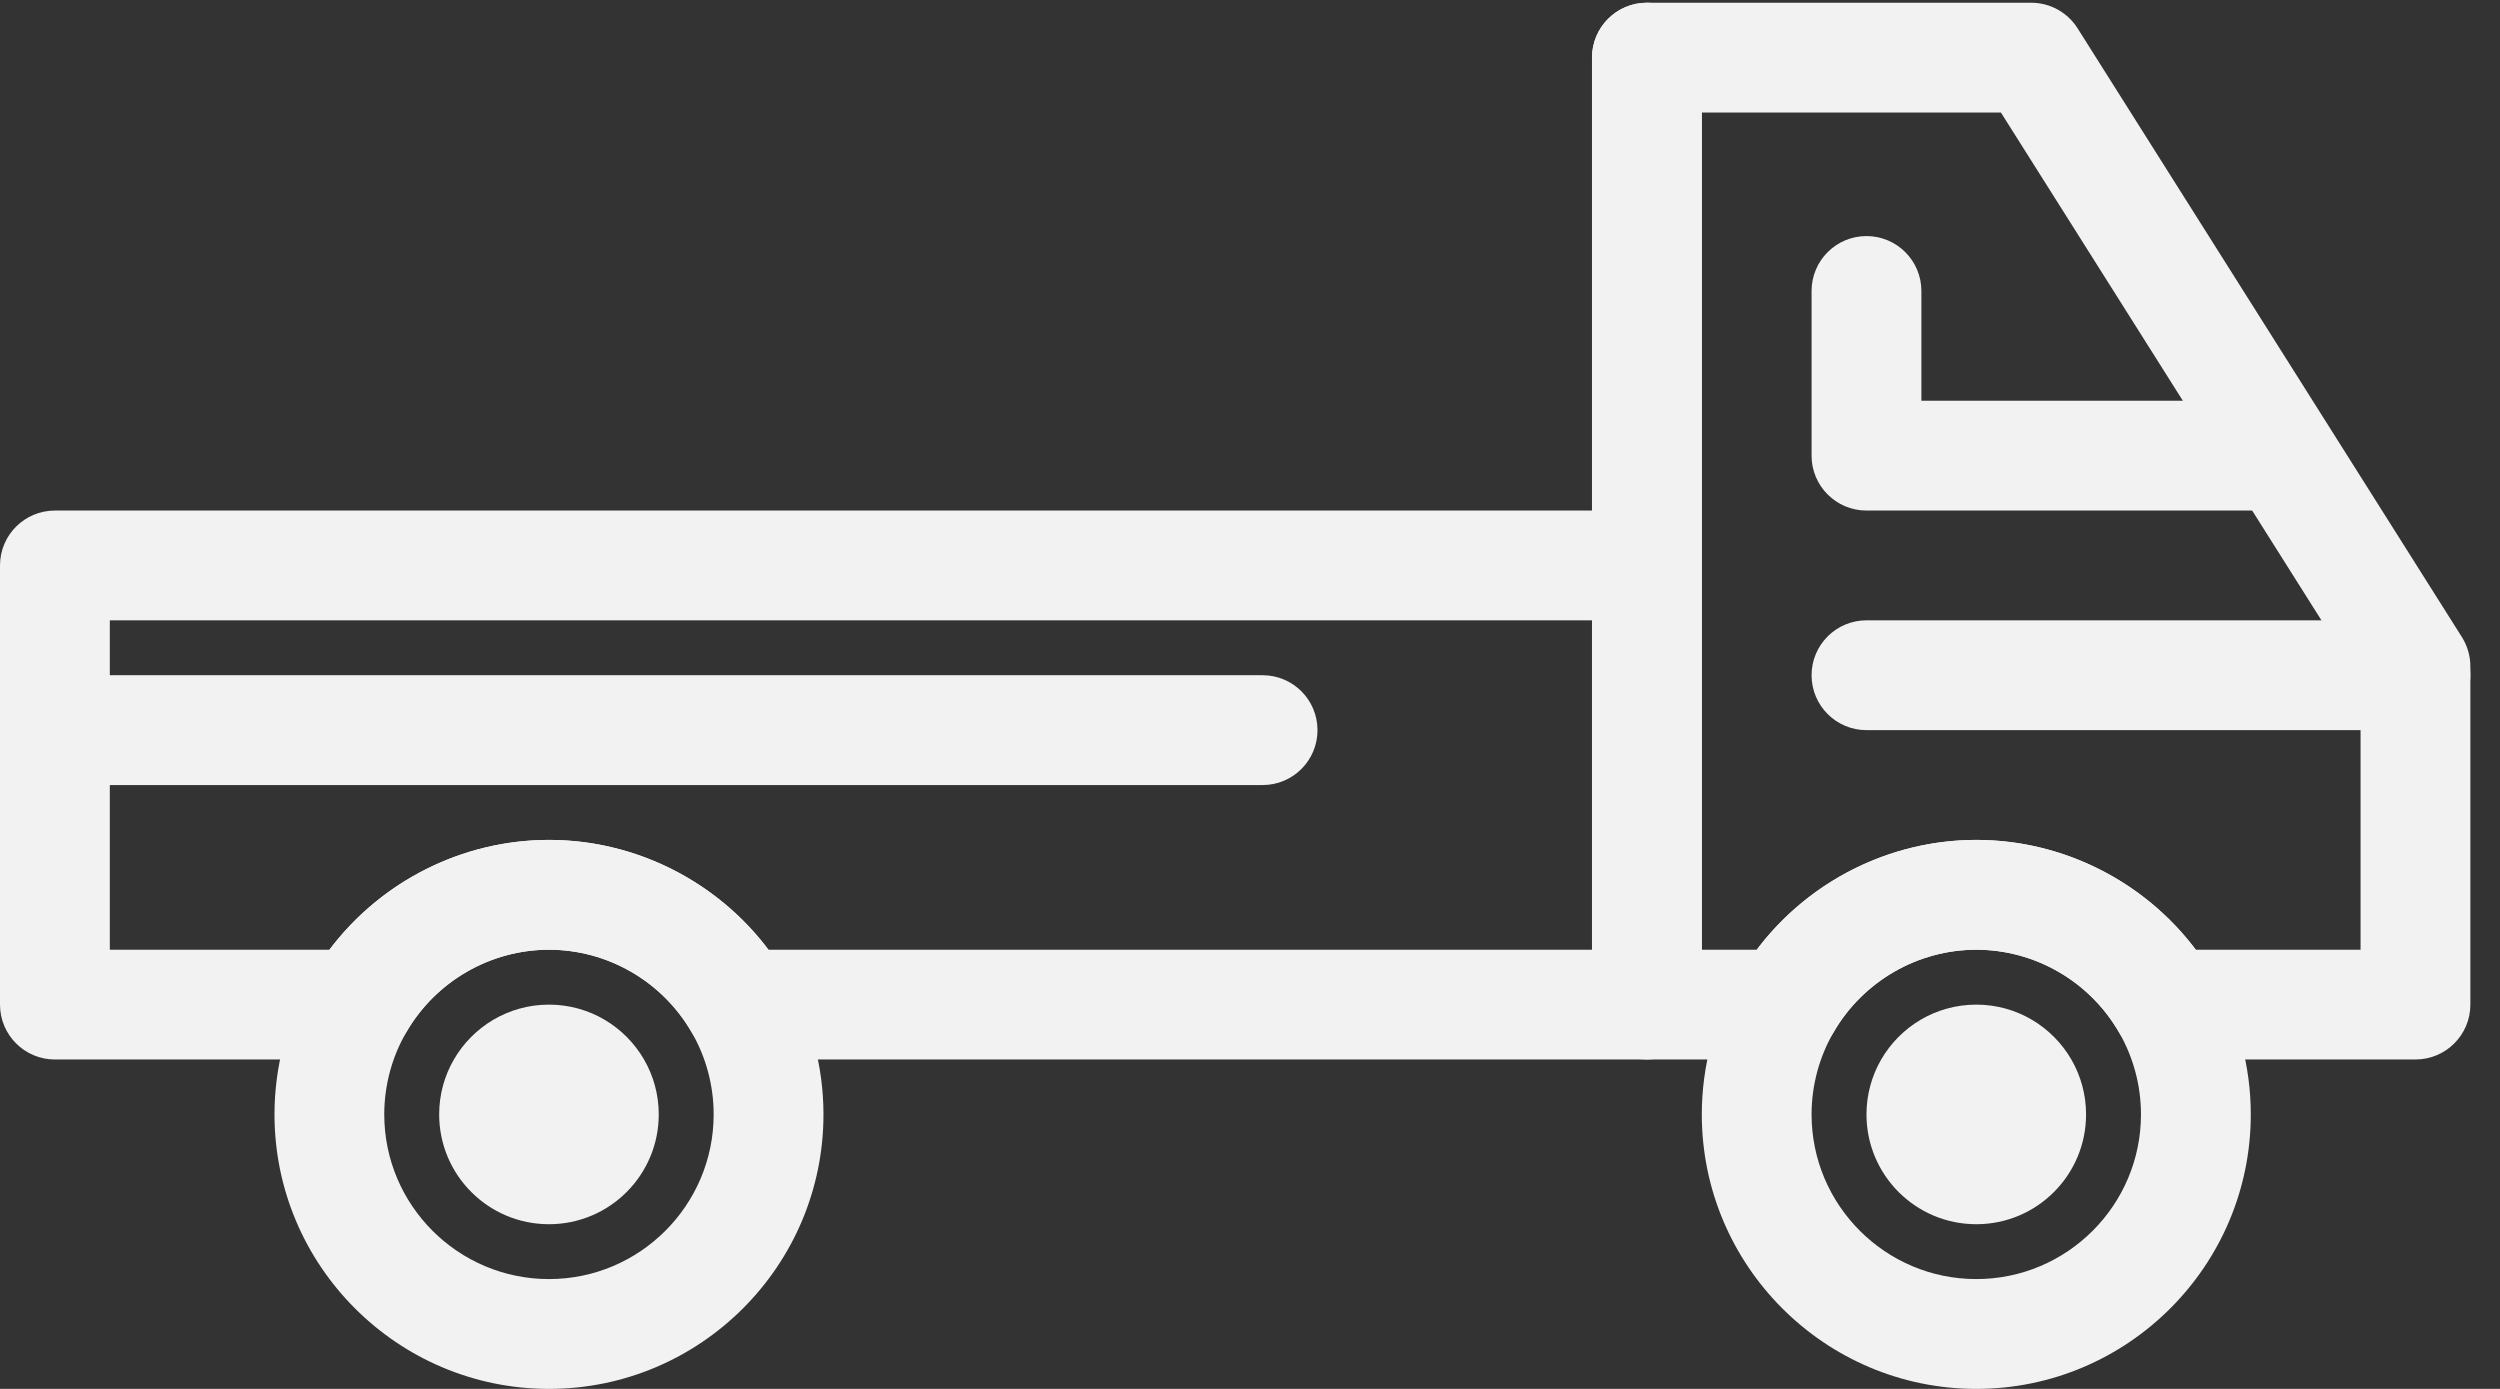
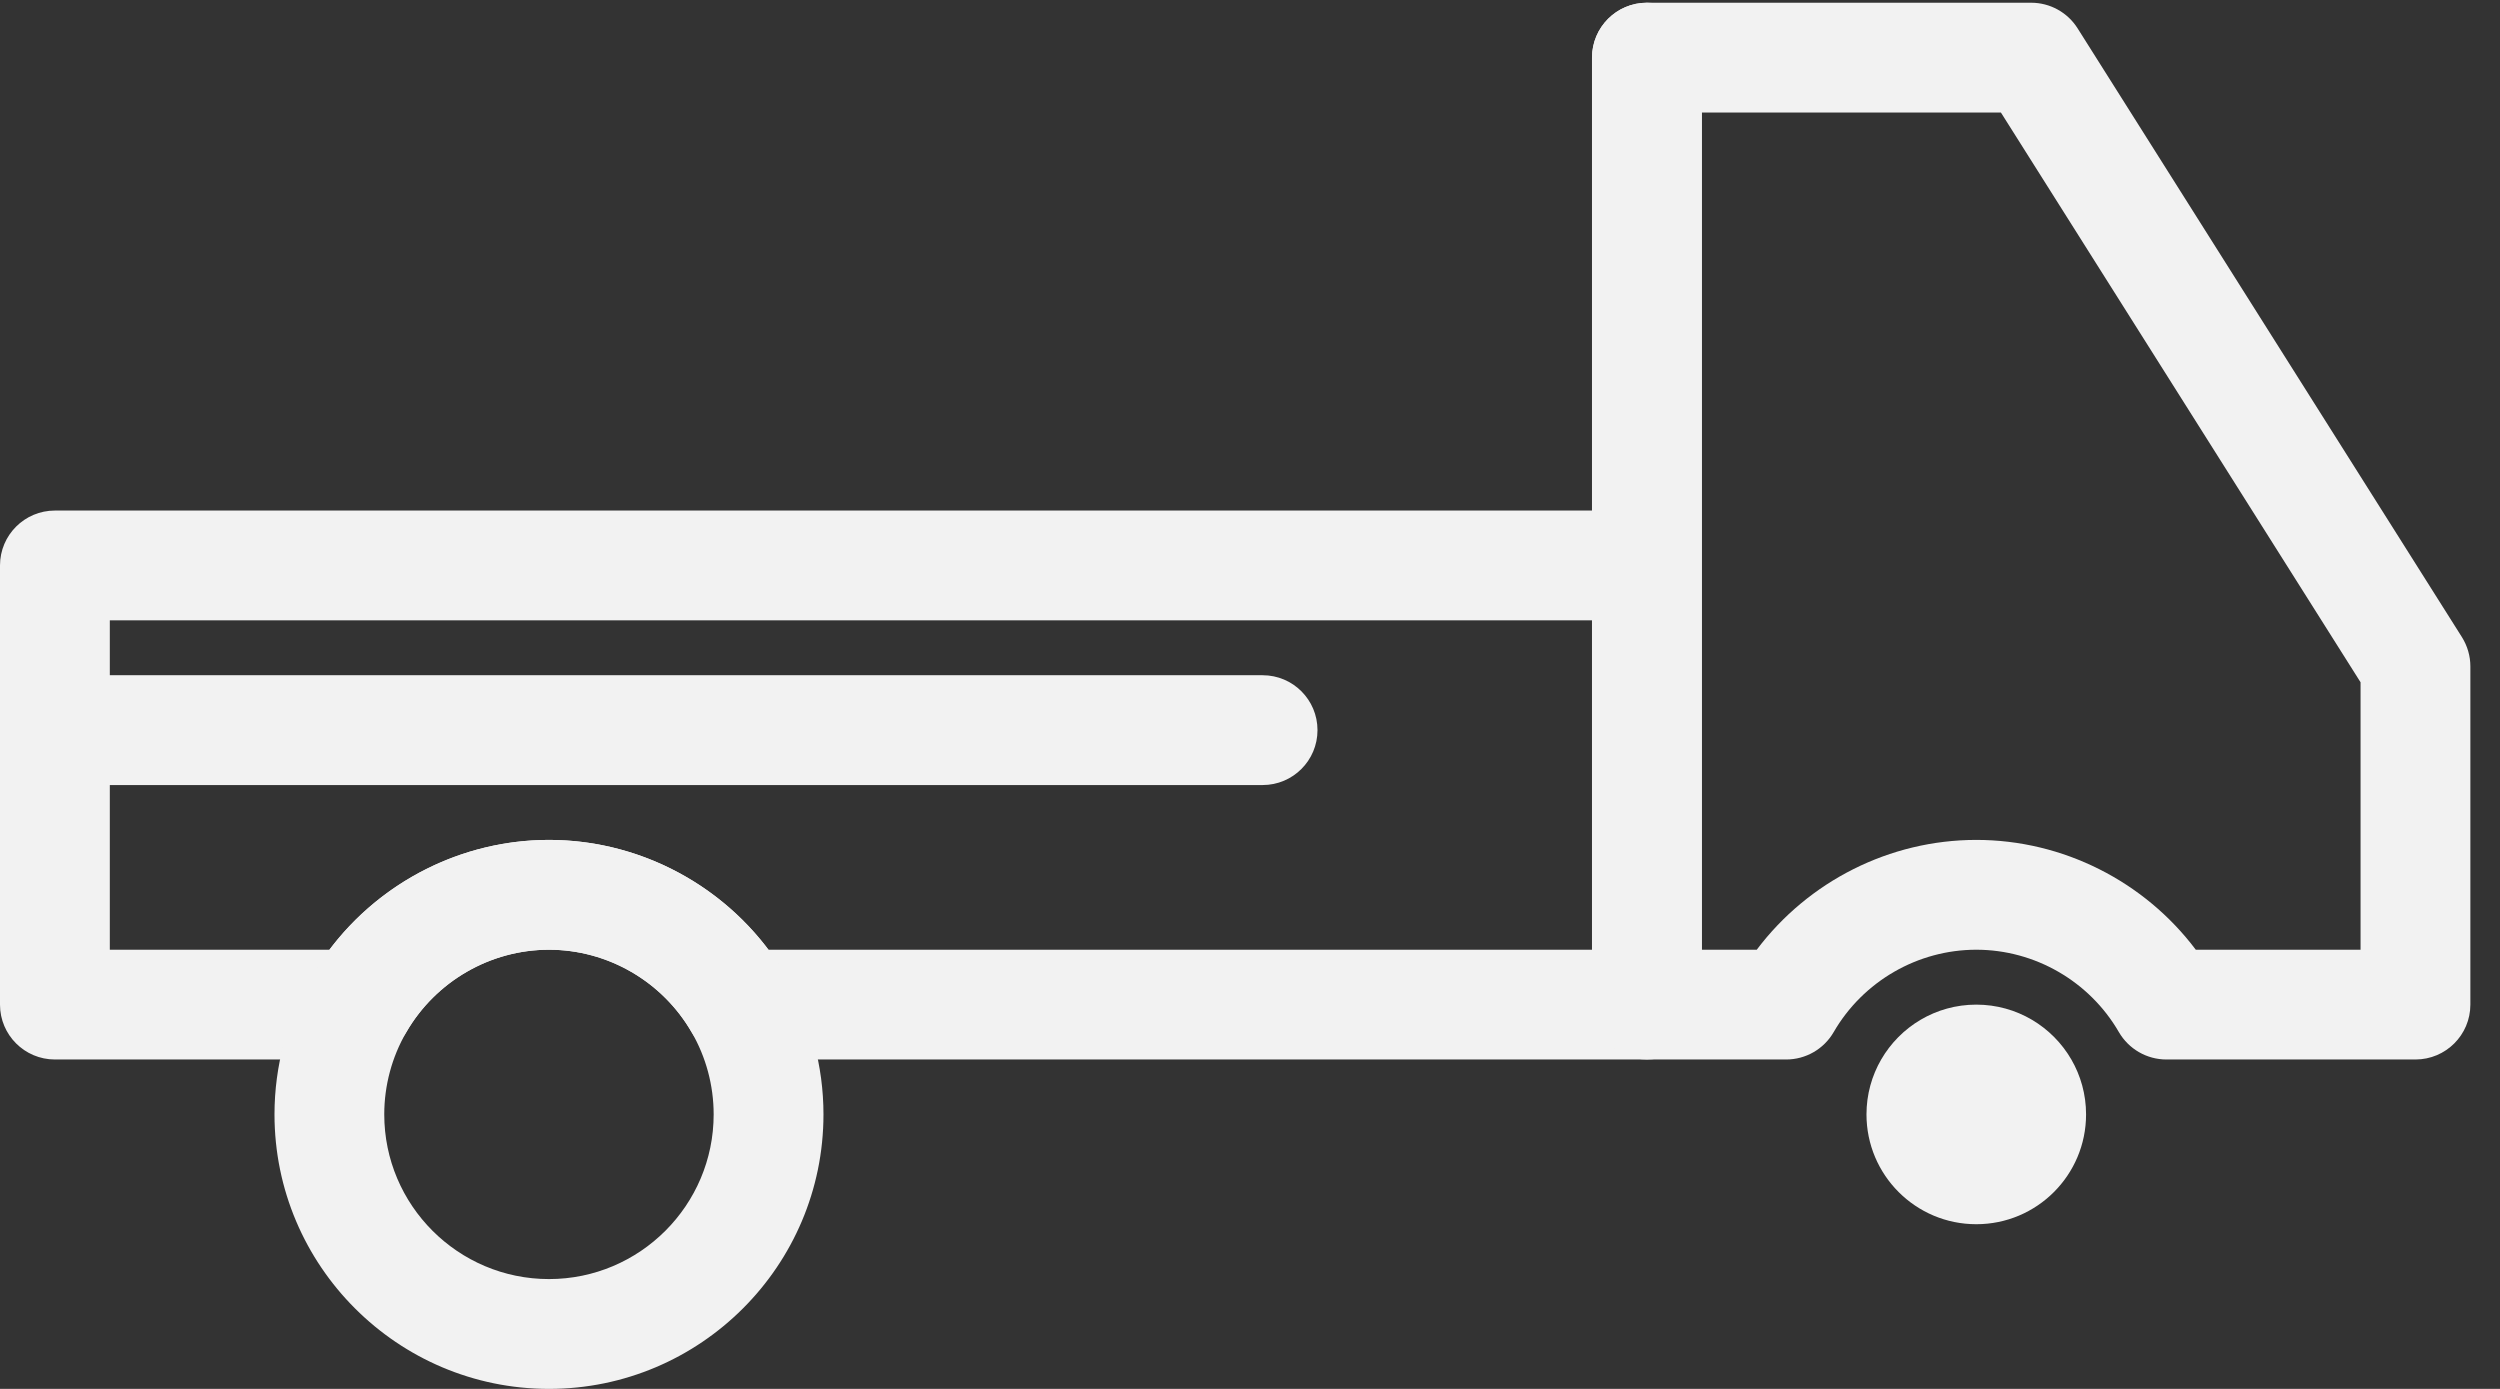
<svg xmlns="http://www.w3.org/2000/svg" width="54px" height="30px" viewBox="0 0 54 30" version="1.1">
  <rect x="0" y="0" width="54" height="30" fill="#333333" stroke="none" />
  <title>284CCABF-07FA-4303-B048-BA41F9C752BE</title>
  <desc>Created with sketchtool.</desc>
  <g id="Designs" stroke="none" stroke-width="1" fill="none" fill-rule="evenodd">
    <g id="About-Us" transform="translate(-558, -2165)" fill="#F2F2F2" fill-rule="nonzero">
      <g id="List-of-industries" transform="translate(-482, 1159)">
        <g id="Group-Copy" transform="translate(682, 800)">
          <g id="Group-17" transform="translate(316, 206)">
            <g id="Automobiles" transform="translate(42, 0)">
              <g id="Group">
-                 <path d="M52.174,15.771 L40.316,15.771 C39.661,15.771 39.13,15.24 39.13,14.585 C39.13,13.93 39.661,13.399 40.316,13.399 L52.174,13.399 C52.829,13.399 53.36,13.93 53.36,14.585 C53.36,15.24 52.829,15.771 52.174,15.771 Z" id="Path" />
                <path d="M27.273,16.957 L1.186,16.957 C0.531,16.957 0,16.426 0,15.771 C0,15.116 0.531,14.585 1.186,14.585 L27.273,14.585 C27.928,14.585 28.458,15.116 28.458,15.771 C28.458,16.426 27.928,16.957 27.273,16.957 Z" id="Path" />
                <path d="M35.573,22.885 L15.965,22.885 C15.542,22.885 15.15,22.66 14.938,22.294 C14.303,21.196 13.123,20.514 11.858,20.514 C10.593,20.514 9.412,21.196 8.777,22.294 C8.565,22.66 8.174,22.885 7.751,22.885 L1.186,22.885 C0.531,22.885 0,22.354 0,21.7 L0,12.213 C0,11.559 0.531,11.028 1.186,11.028 L34.387,11.028 L34.387,1.245 C34.387,0.59 34.918,0.059 35.573,0.059 C36.228,0.059 36.759,0.59 36.759,1.245 L36.759,21.7 C36.759,22.354 36.228,22.885 35.573,22.885 Z M16.599,20.514 L34.387,20.514 L34.387,13.399 L2.372,13.399 L2.372,20.514 L7.116,20.514 C8.228,19.036 9.987,18.142 11.858,18.142 C13.728,18.142 15.487,19.036 16.599,20.514 Z" id="Shape" />
                <path d="M52.174,22.885 L46.795,22.885 C46.372,22.885 45.981,22.66 45.768,22.294 C45.133,21.196 43.953,20.514 42.688,20.514 C41.423,20.514 40.242,21.196 39.607,22.294 C39.395,22.66 39.004,22.885 38.581,22.885 L35.573,22.885 C34.918,22.885 34.387,22.354 34.387,21.7 L34.387,1.245 C34.387,0.59 34.918,0.059 35.573,0.059 L43.874,0.059 C44.28,0.059 44.659,0.268 44.876,0.612 L53.177,13.761 C53.296,13.951 53.36,14.17 53.36,14.394 L53.36,21.7 C53.36,22.354 52.829,22.885 52.174,22.885 Z M47.429,20.514 L50.988,20.514 L50.988,14.737 L43.22,2.431 L36.759,2.431 L36.759,20.514 L37.946,20.514 C39.058,19.036 40.817,18.142 42.688,18.142 C44.558,18.142 46.317,19.036 47.429,20.514 Z" id="Shape" />
                <path d="M11.858,30 C8.589,30 5.929,27.34 5.929,24.071 C5.929,23.031 6.204,22.005 6.724,21.106 C7.782,19.278 9.749,18.142 11.858,18.142 C13.966,18.142 15.933,19.278 16.991,21.106 C17.511,22.005 17.787,23.03 17.787,24.071 C17.787,27.34 15.127,30 11.858,30 Z M11.858,20.514 C10.593,20.514 9.412,21.196 8.777,22.294 C8.465,22.832 8.3,23.447 8.3,24.071 C8.3,26.033 9.896,27.628 11.858,27.628 C13.819,27.628 15.415,26.033 15.415,24.071 C15.415,23.447 15.25,22.832 14.938,22.294 C14.303,21.196 13.123,20.514 11.858,20.514 Z" id="Shape" />
-                 <path d="M11.858,21.7 C10.98,21.7 10.214,22.177 9.804,22.885 C9.602,23.234 9.486,23.639 9.486,24.071 C9.486,25.381 10.548,26.443 11.858,26.443 C13.168,26.443 14.229,25.381 14.229,24.071 C14.229,23.639 14.113,23.234 13.911,22.885 C13.501,22.177 12.735,21.7 11.858,21.7 Z" id="Path" />
                <path d="M42.688,21.7 C41.81,21.7 41.044,22.177 40.634,22.885 C40.432,23.234 40.316,23.639 40.316,24.071 C40.316,25.381 41.378,26.443 42.688,26.443 C43.998,26.443 45.059,25.381 45.059,24.071 C45.059,23.639 44.943,23.234 44.741,22.885 C44.331,22.177 43.565,21.7 42.688,21.7 Z" id="Path" />
-                 <path d="M42.688,30 C39.419,30 36.759,27.34 36.759,24.071 C36.759,23.031 37.034,22.005 37.554,21.106 C38.612,19.278 40.579,18.142 42.688,18.142 C44.796,18.142 46.763,19.278 47.821,21.106 C48.342,22.005 48.617,23.031 48.617,24.071 C48.617,27.34 45.957,30 42.688,30 Z M42.688,20.514 C41.423,20.514 40.242,21.196 39.607,22.294 C39.295,22.832 39.13,23.447 39.13,24.071 C39.13,26.033 40.726,27.628 42.688,27.628 C44.649,27.628 46.245,26.033 46.245,24.071 C46.245,23.447 46.08,22.832 45.768,22.294 C45.133,21.196 43.953,20.514 42.688,20.514 Z" id="Shape" />
-                 <path d="M48.617,11.028 L40.316,11.028 C39.661,11.028 39.13,10.497 39.13,9.842 L39.13,6.285 C39.13,5.63 39.661,5.099 40.316,5.099 C40.971,5.099 41.502,5.63 41.502,6.285 L41.502,8.656 L48.617,8.656 C49.271,8.656 49.802,9.187 49.802,9.842 C49.802,10.497 49.271,11.028 48.617,11.028 Z" id="Path" />
              </g>
            </g>
          </g>
        </g>
      </g>
    </g>
  </g>
</svg>